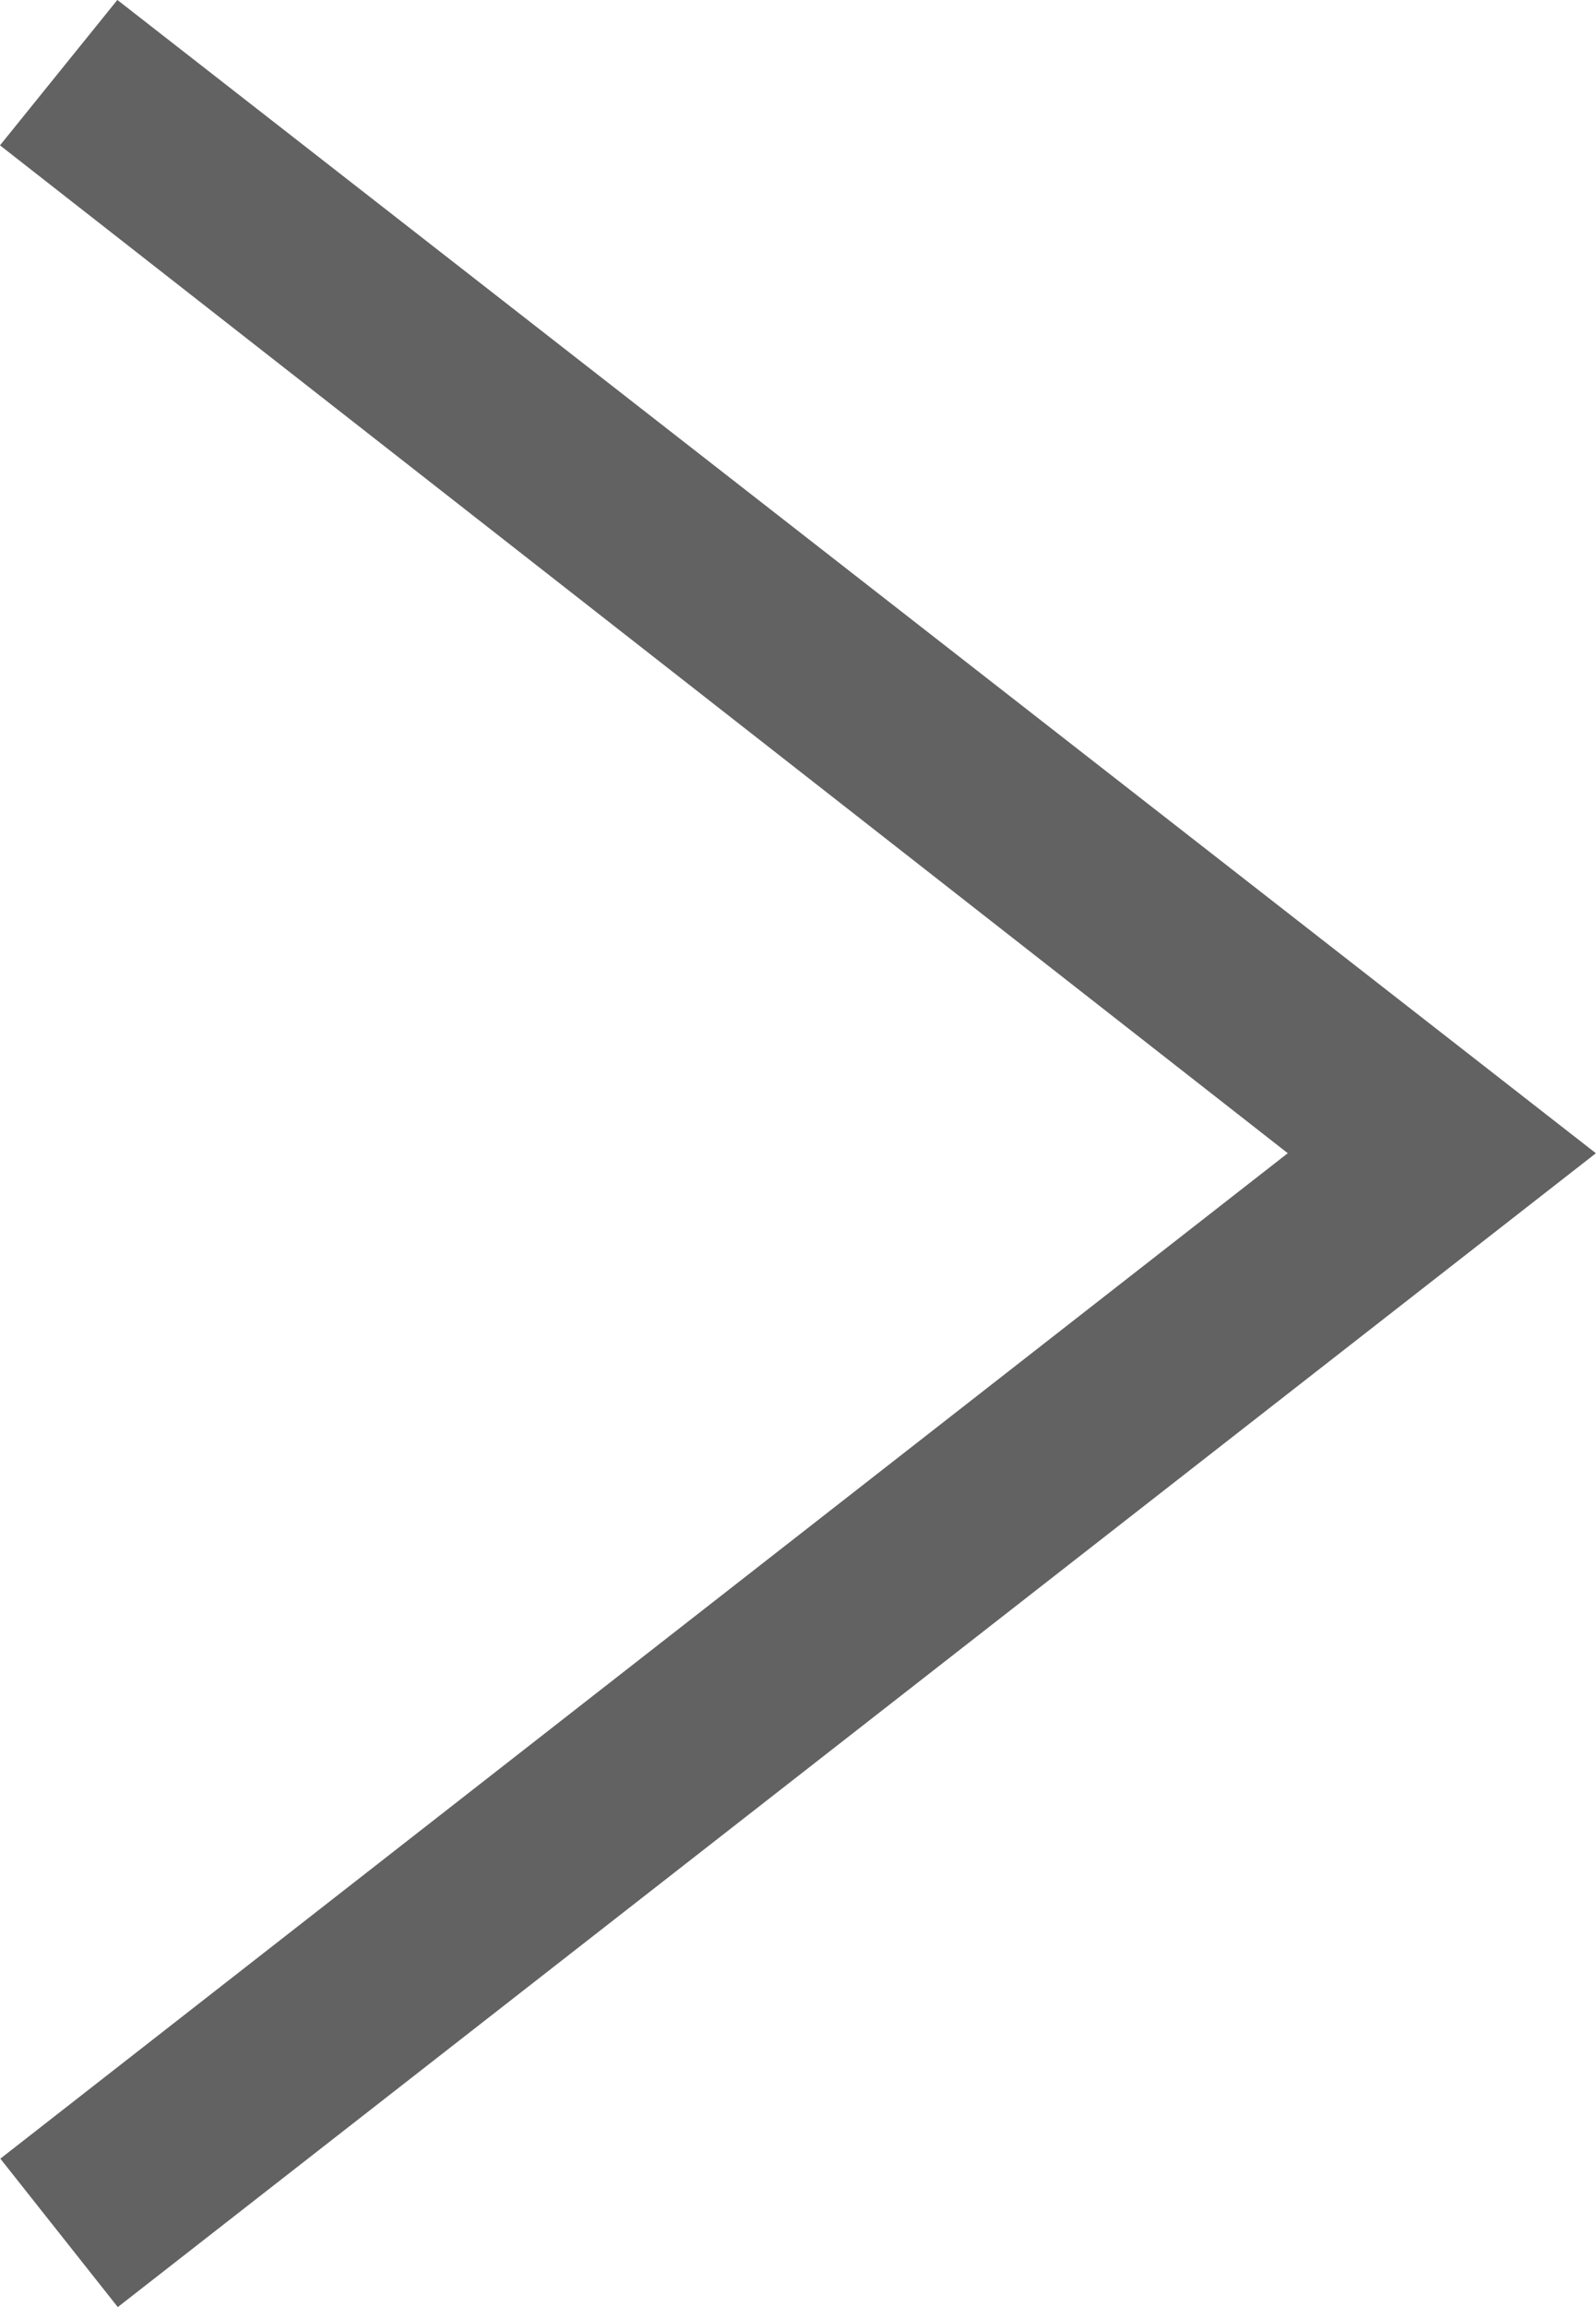
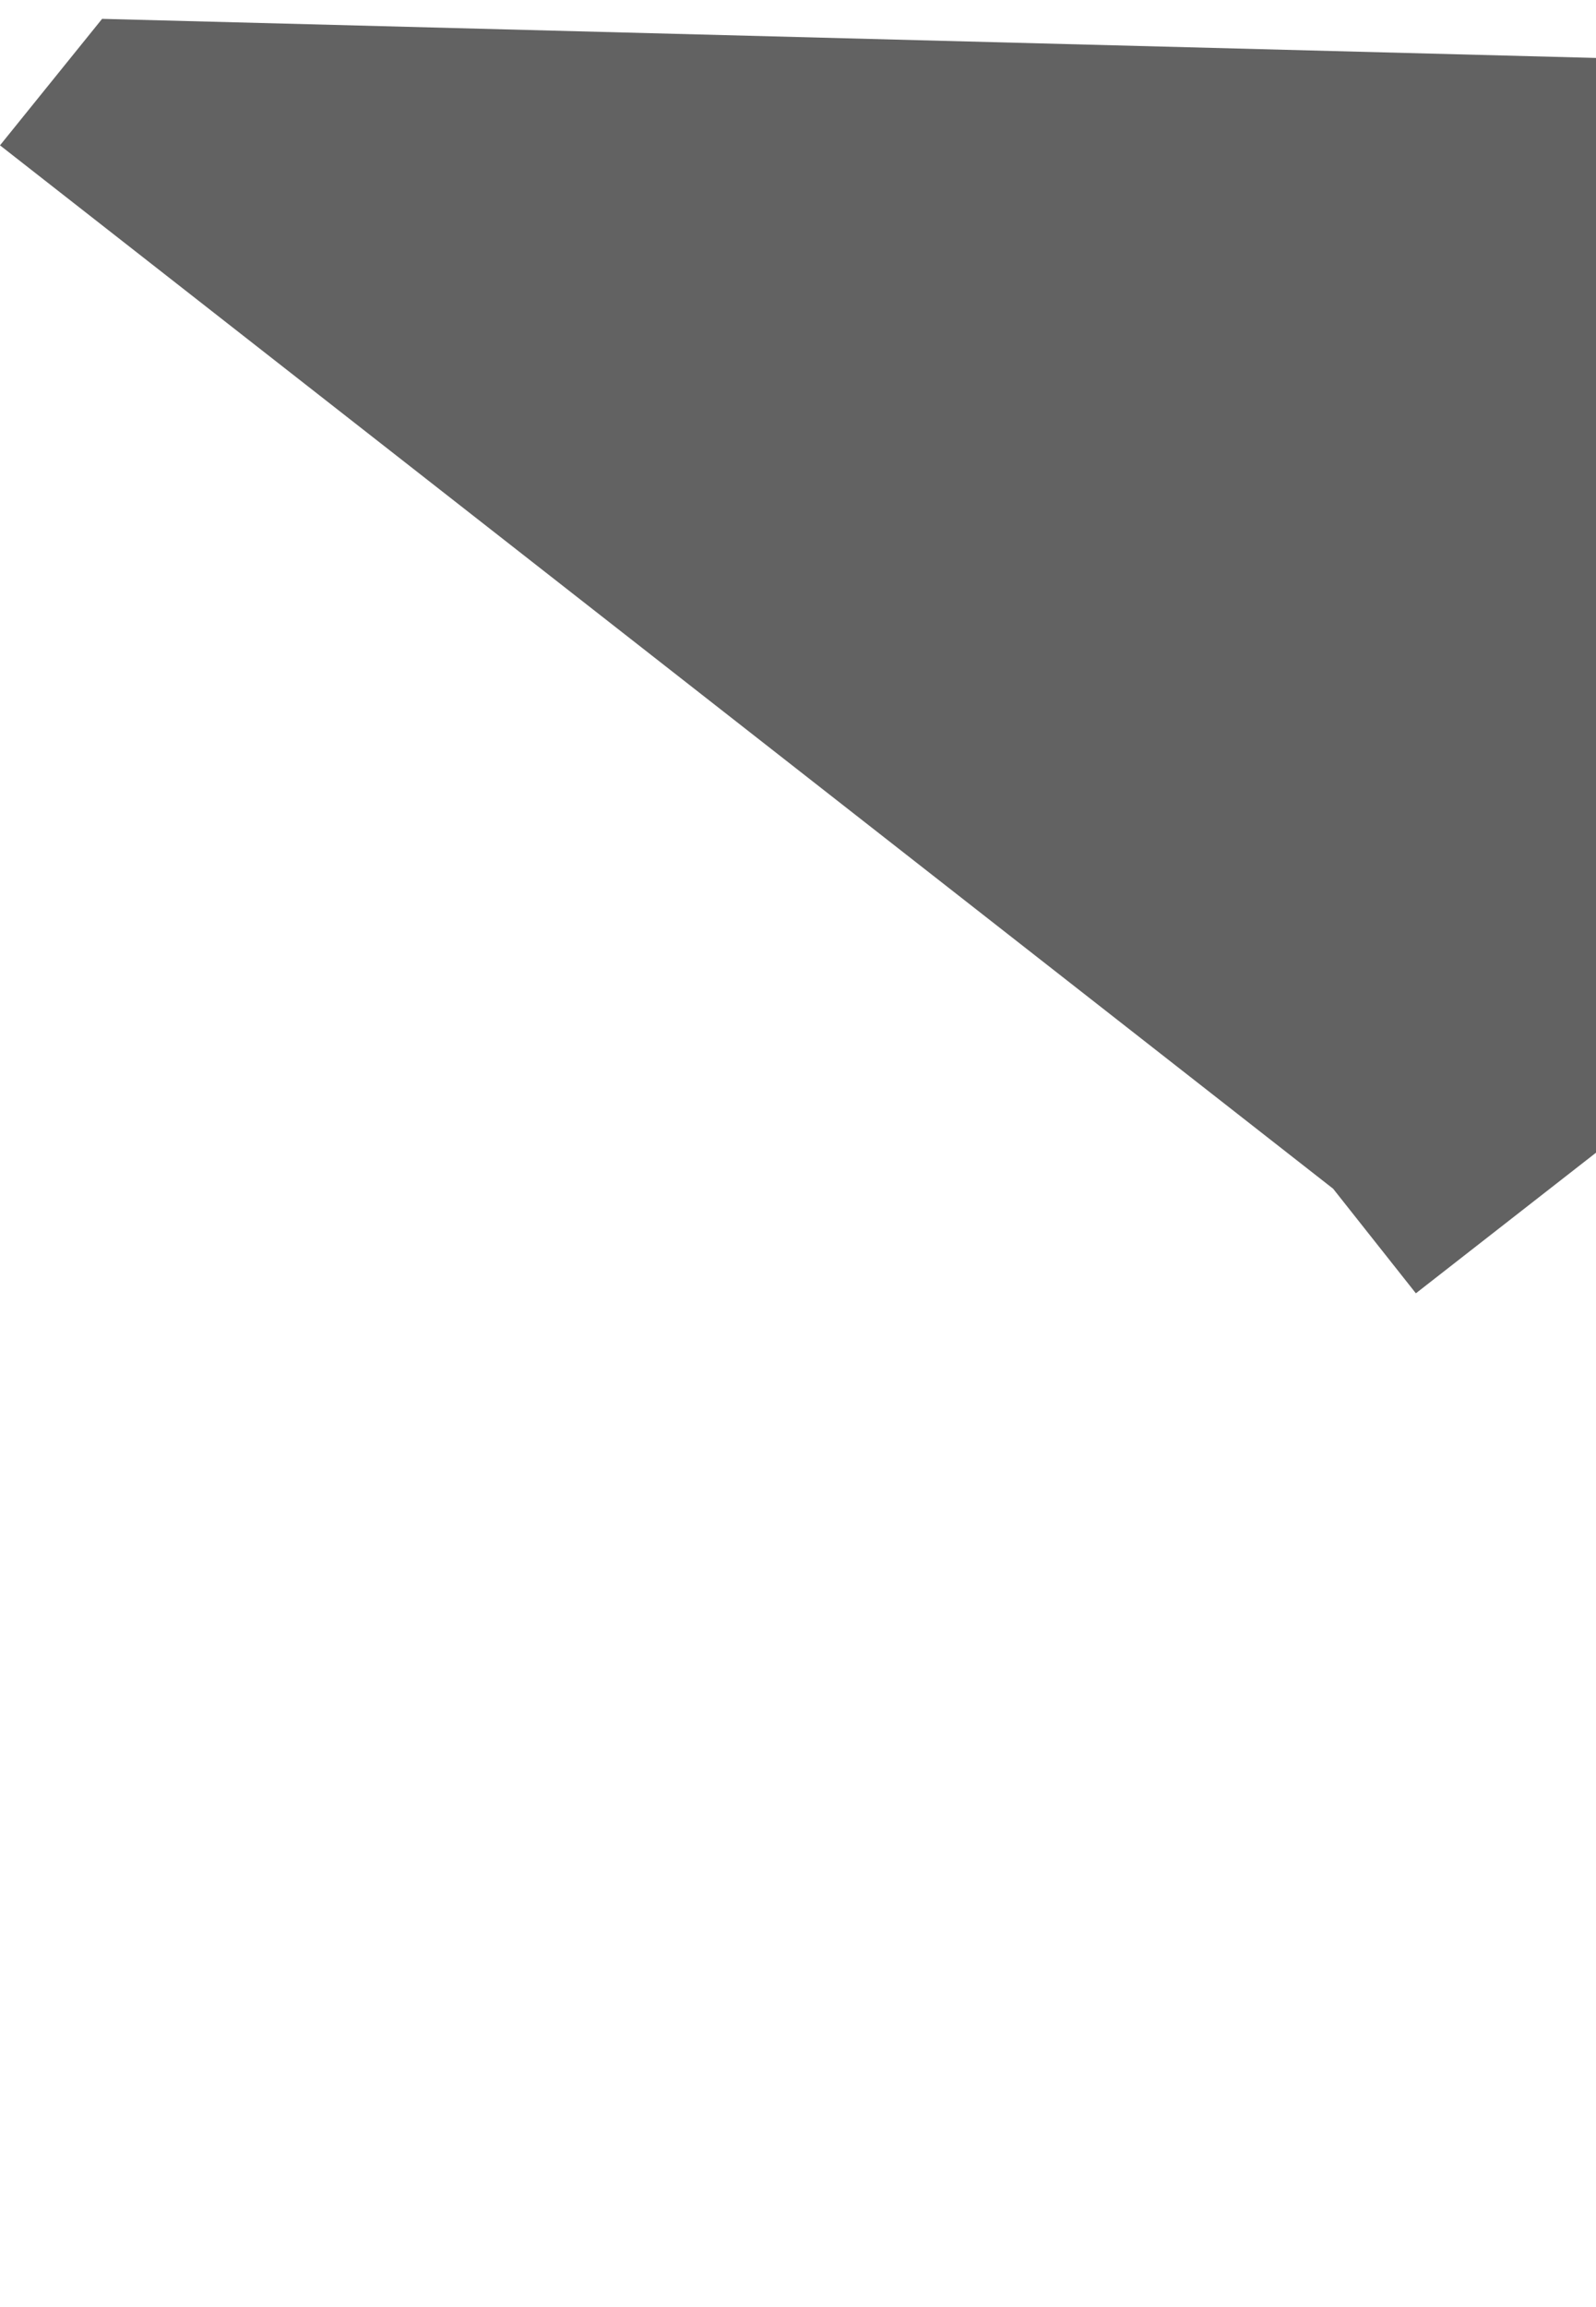
<svg xmlns="http://www.w3.org/2000/svg" width="8.036" height="11.611" viewBox="0 0 8.036 11.611">
-   <path id="iconmonstr-angel-right-thin_1_" data-name="iconmonstr-angel-right-thin (1)" d="M4,.343l6.536,5.113L4,10.558l.281.355,6.994-5.457L4.277,0Z" transform="translate(-3.646 0.348)" fill="#626262" stroke="#626262" stroke-width="0.5" fill-rule="evenodd" />
+   <path id="iconmonstr-angel-right-thin_1_" data-name="iconmonstr-angel-right-thin (1)" d="M4,.343l6.536,5.113l.281.355,6.994-5.457L4.277,0Z" transform="translate(-3.646 0.348)" fill="#626262" stroke="#626262" stroke-width="0.5" fill-rule="evenodd" />
</svg>